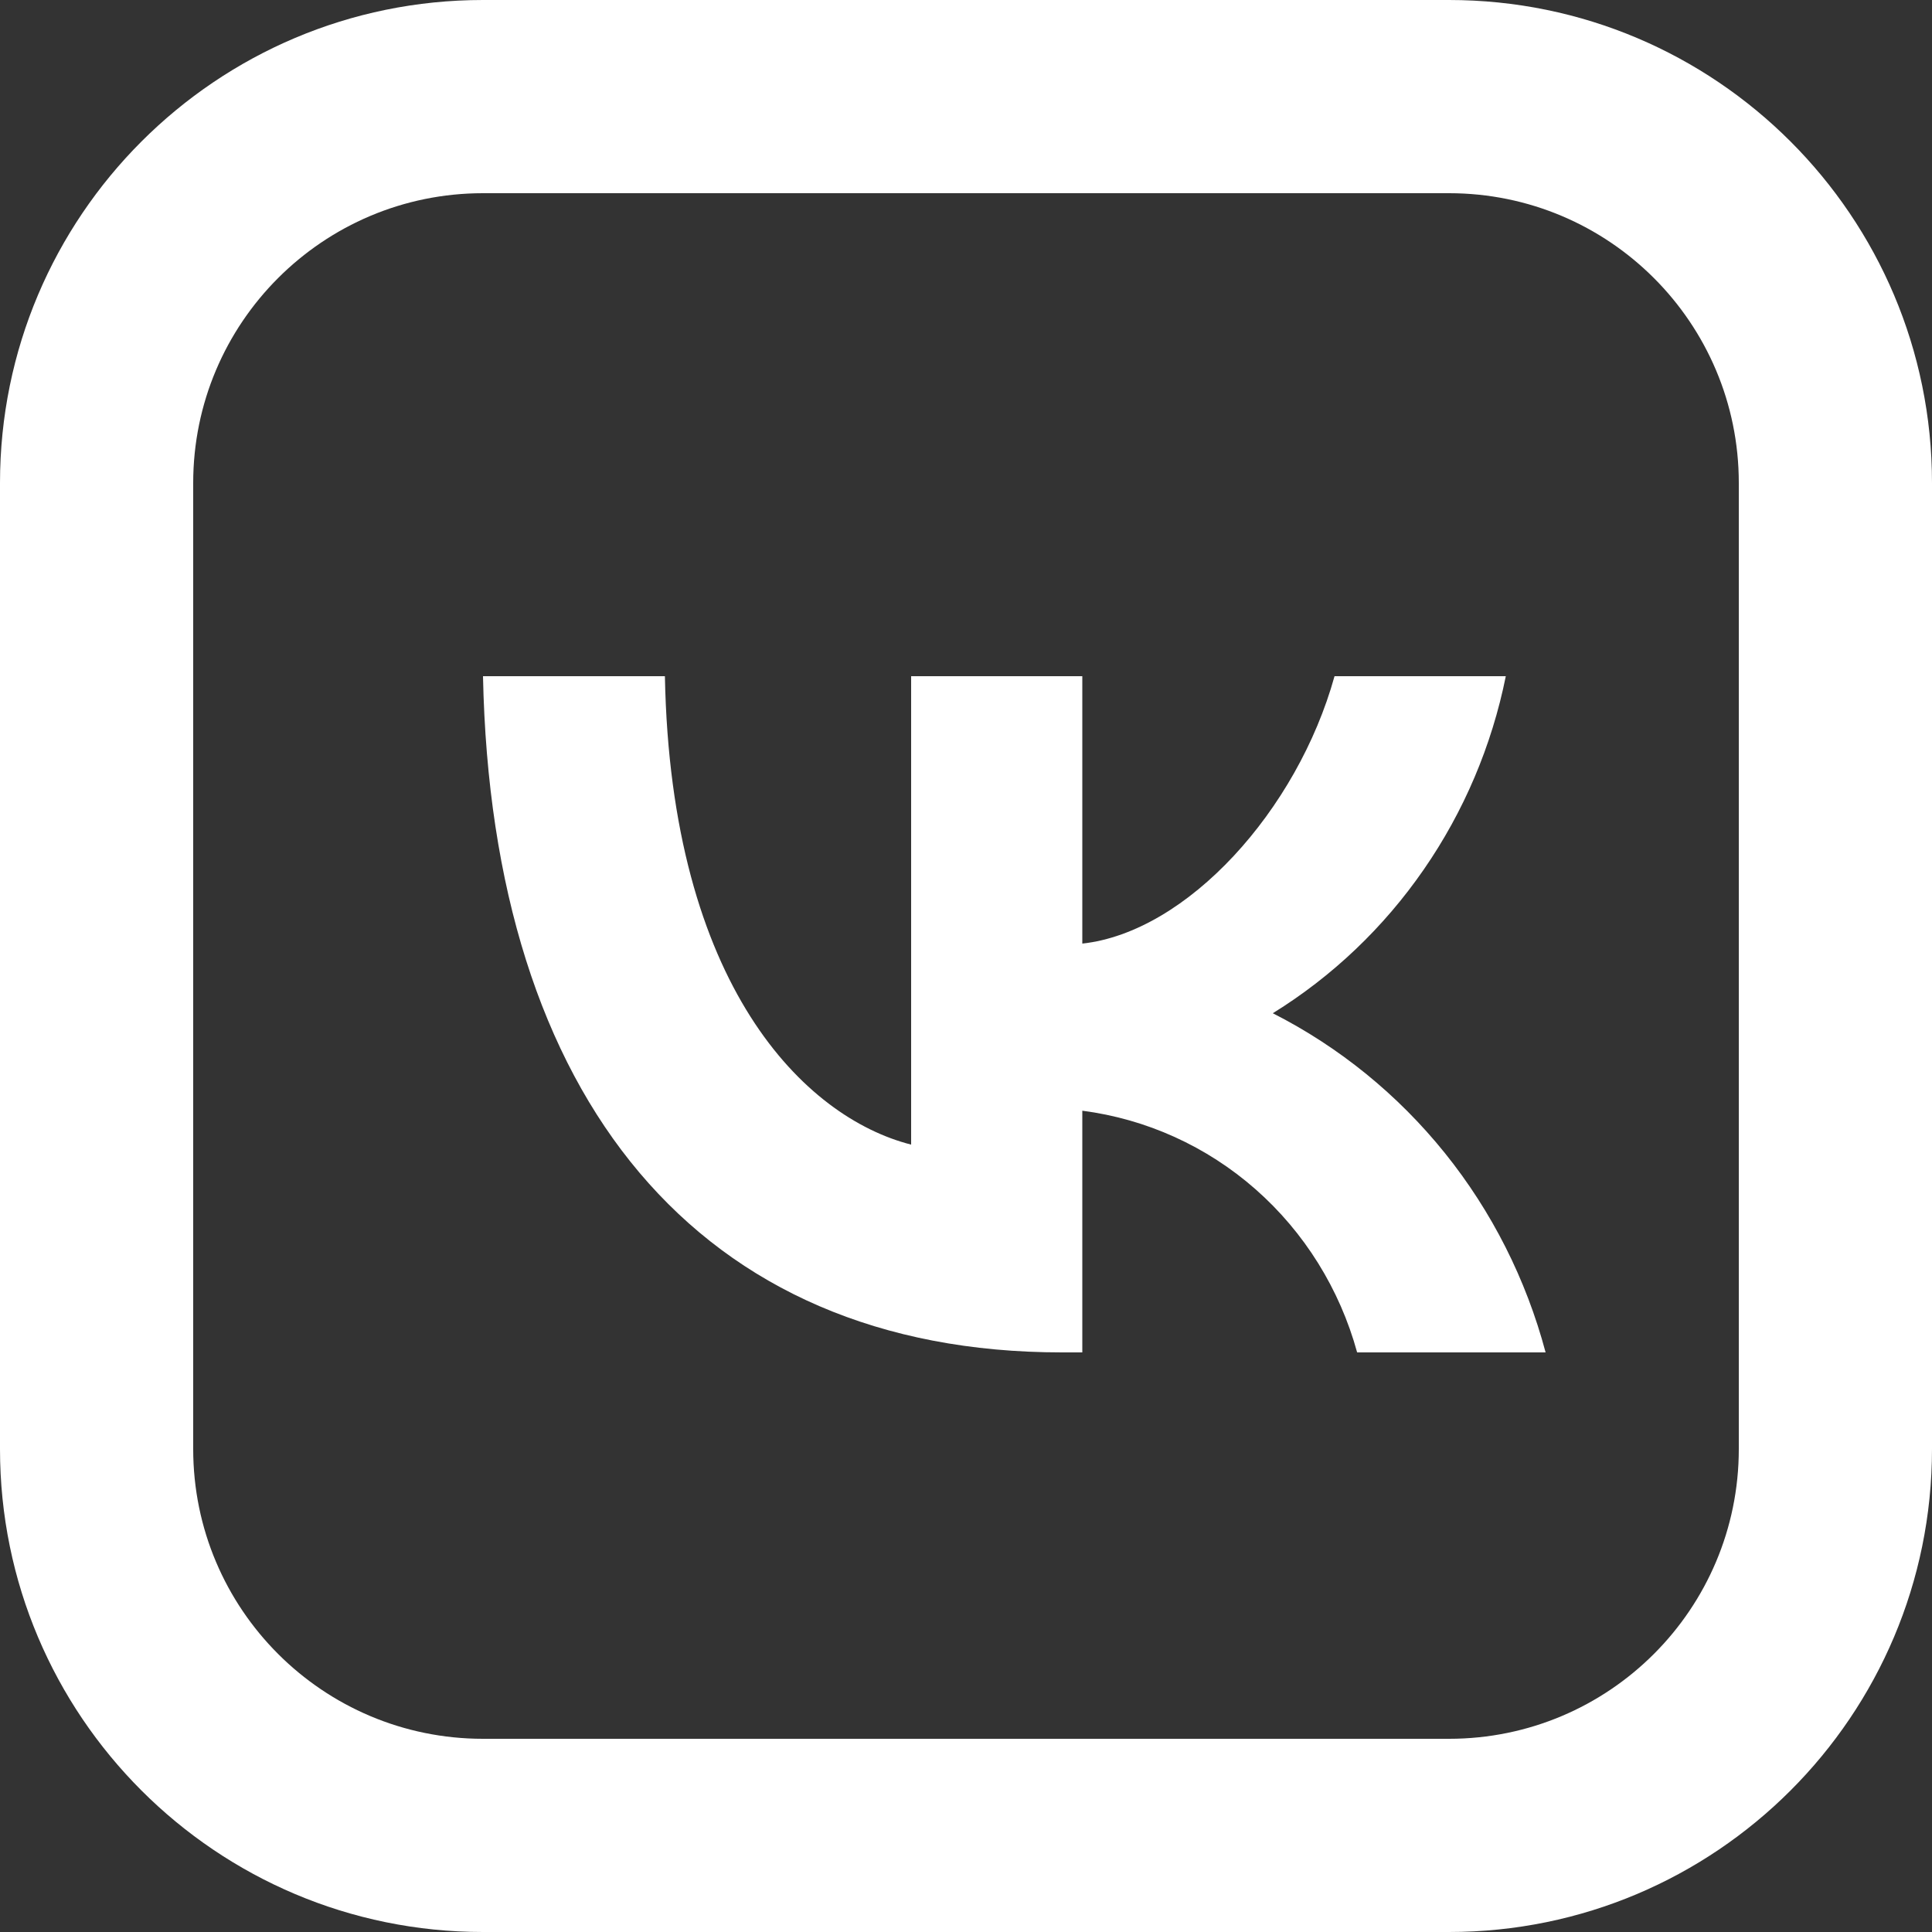
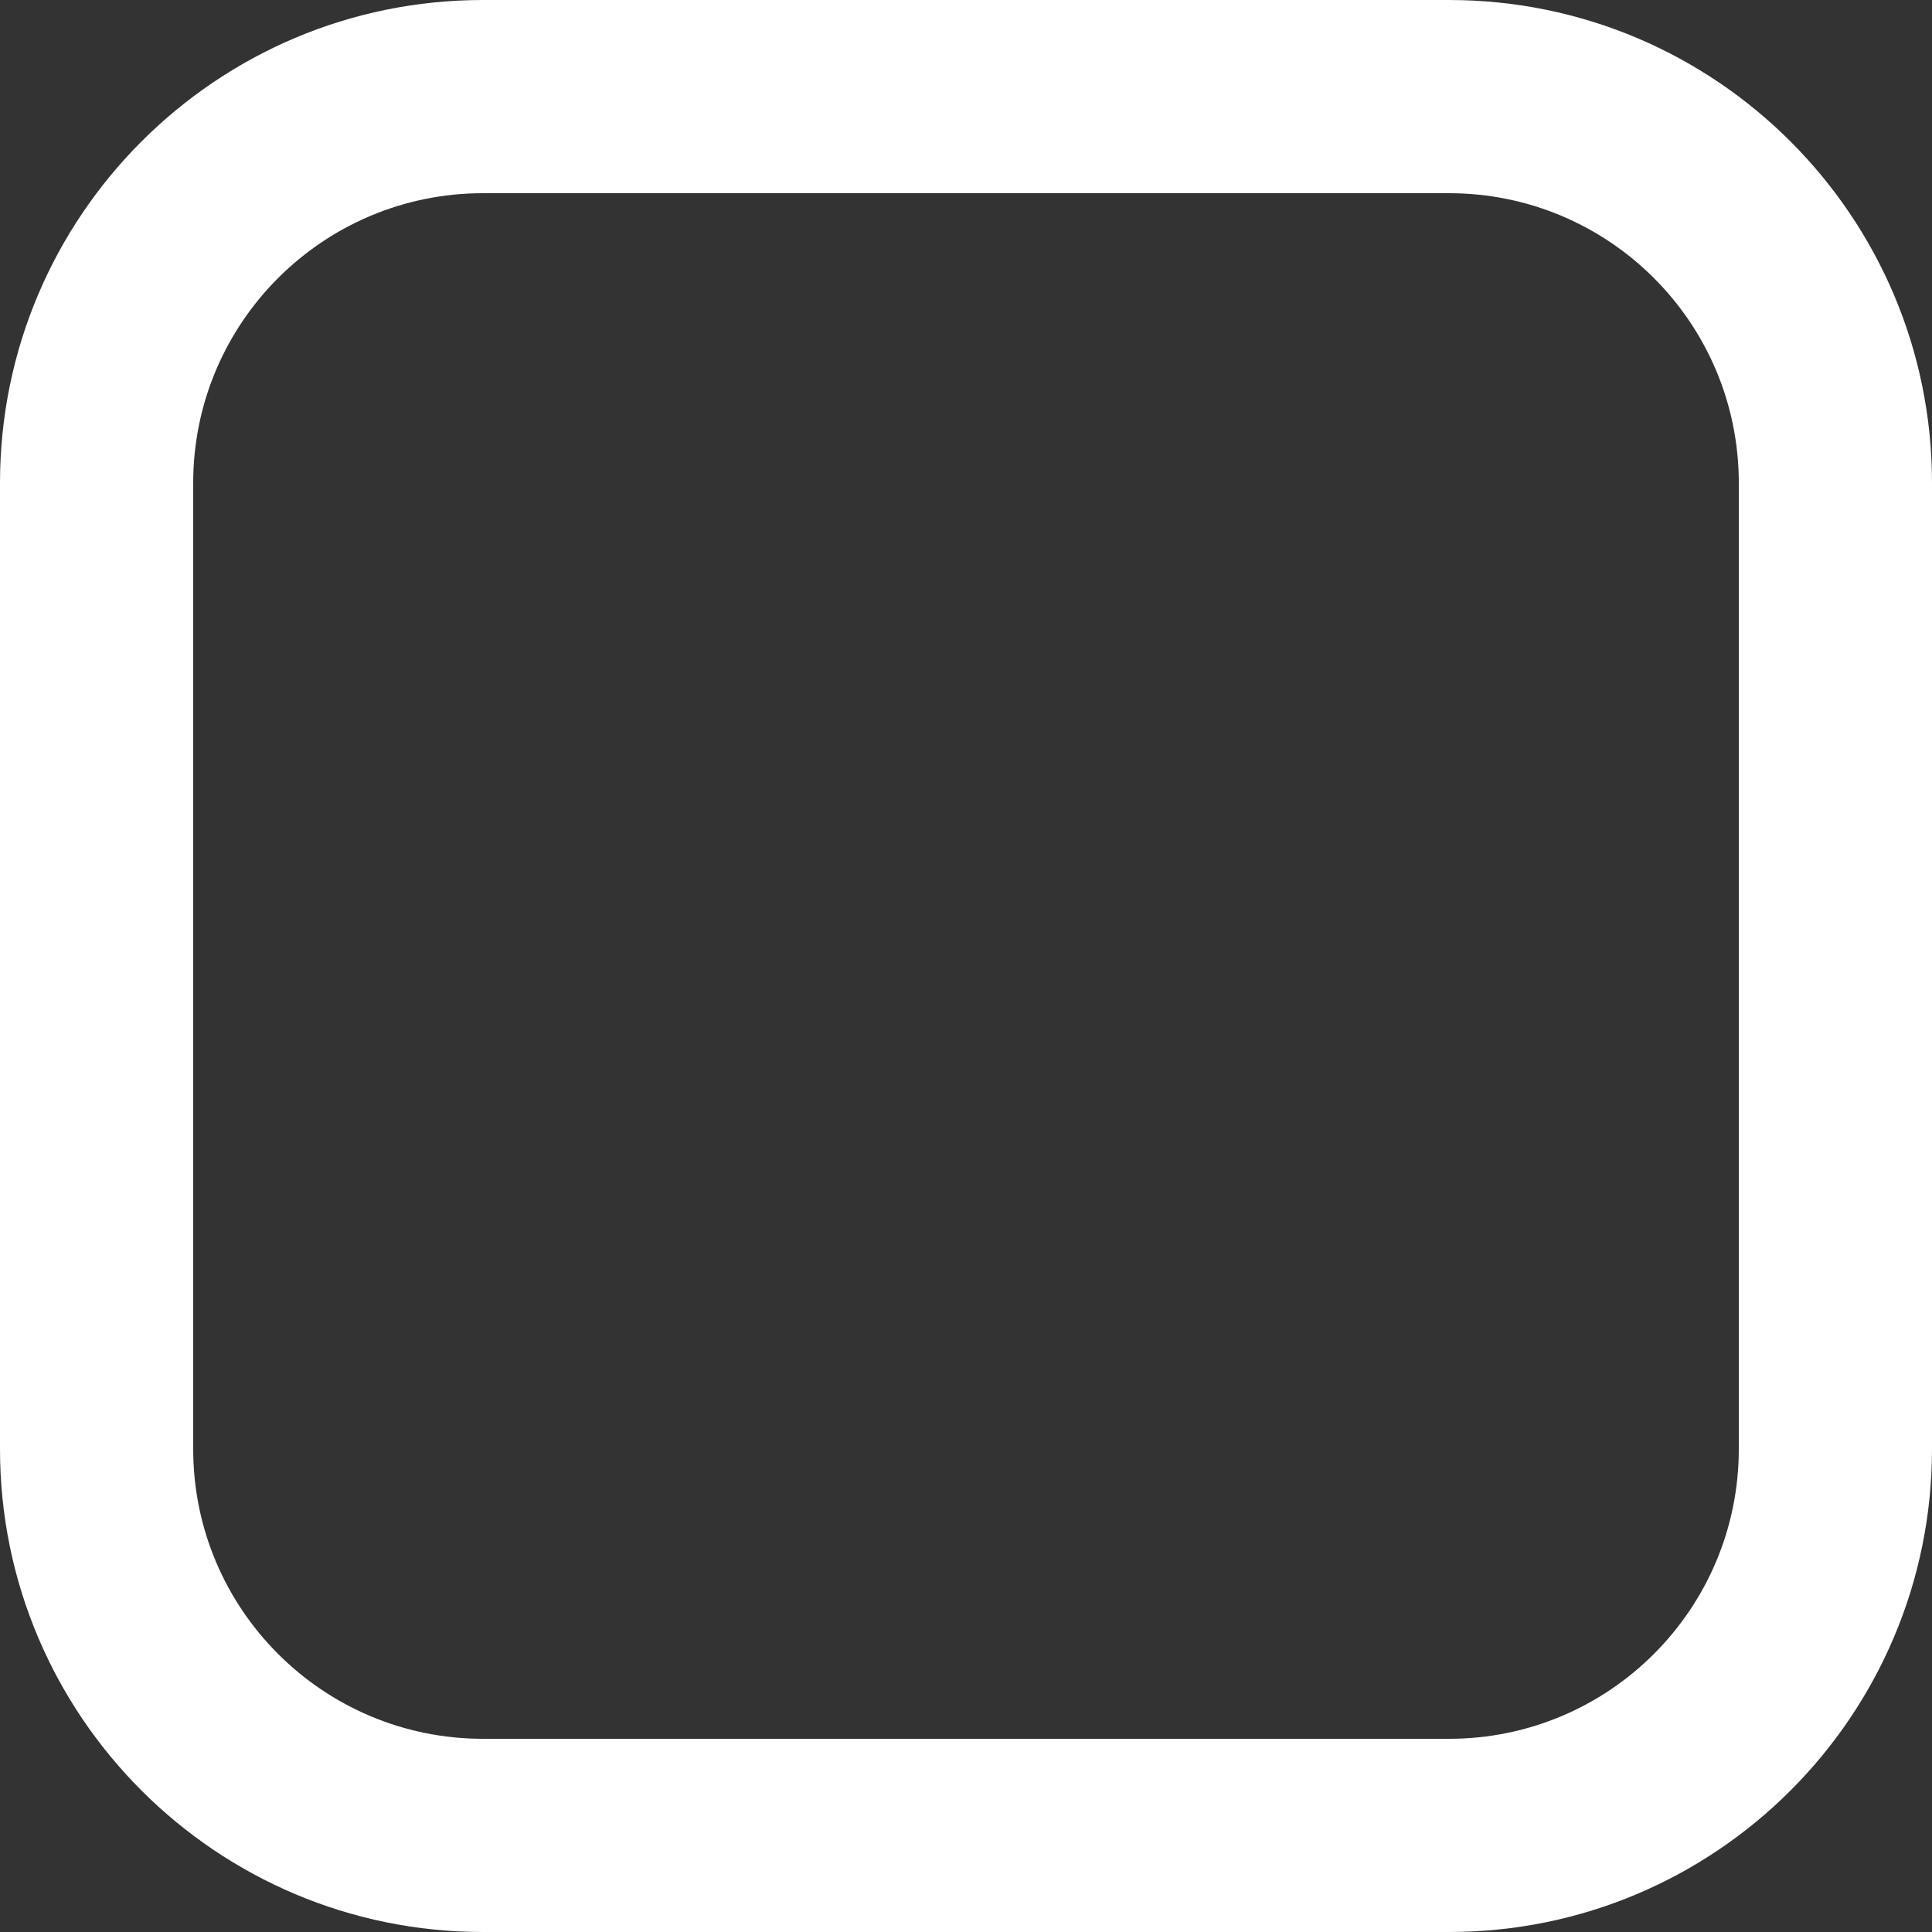
<svg xmlns="http://www.w3.org/2000/svg" width="20" height="20" viewBox="0 0 20 20" fill="none">
  <rect x="0" y="0" width="20" height="20" fill="#333333" stroke="none" />
-   <path d="M10.991 14C7.233 14 5.089 11.372 5 7H6.883C6.944 10.209 8.332 11.569 9.432 11.849V7H11.204V9.768C12.29 9.649 13.43 8.387 13.815 7H15.588C15.443 7.72 15.154 8.401 14.739 9.001C14.324 9.602 13.792 10.108 13.176 10.489C13.863 10.838 14.47 11.331 14.957 11.936C15.444 12.541 15.799 13.245 16 14H14.049C13.869 13.344 13.503 12.756 12.997 12.311C12.491 11.866 11.867 11.584 11.204 11.498V14H10.991V14Z" fill="white" />
  <path fill-rule="evenodd" clip-rule="evenodd" d="M15 2H5C3.343 2 2 3.343 2 5V15C2 16.657 3.343 18 5 18H15C16.657 18 18 16.657 18 15V5C18 3.343 16.657 2 15 2ZM5 0C2.239 0 0 2.239 0 5V15C0 17.761 2.239 20 5 20H15C17.761 20 20 17.761 20 15V5C20 2.239 17.761 0 15 0H5Z" fill="white" />
</svg>